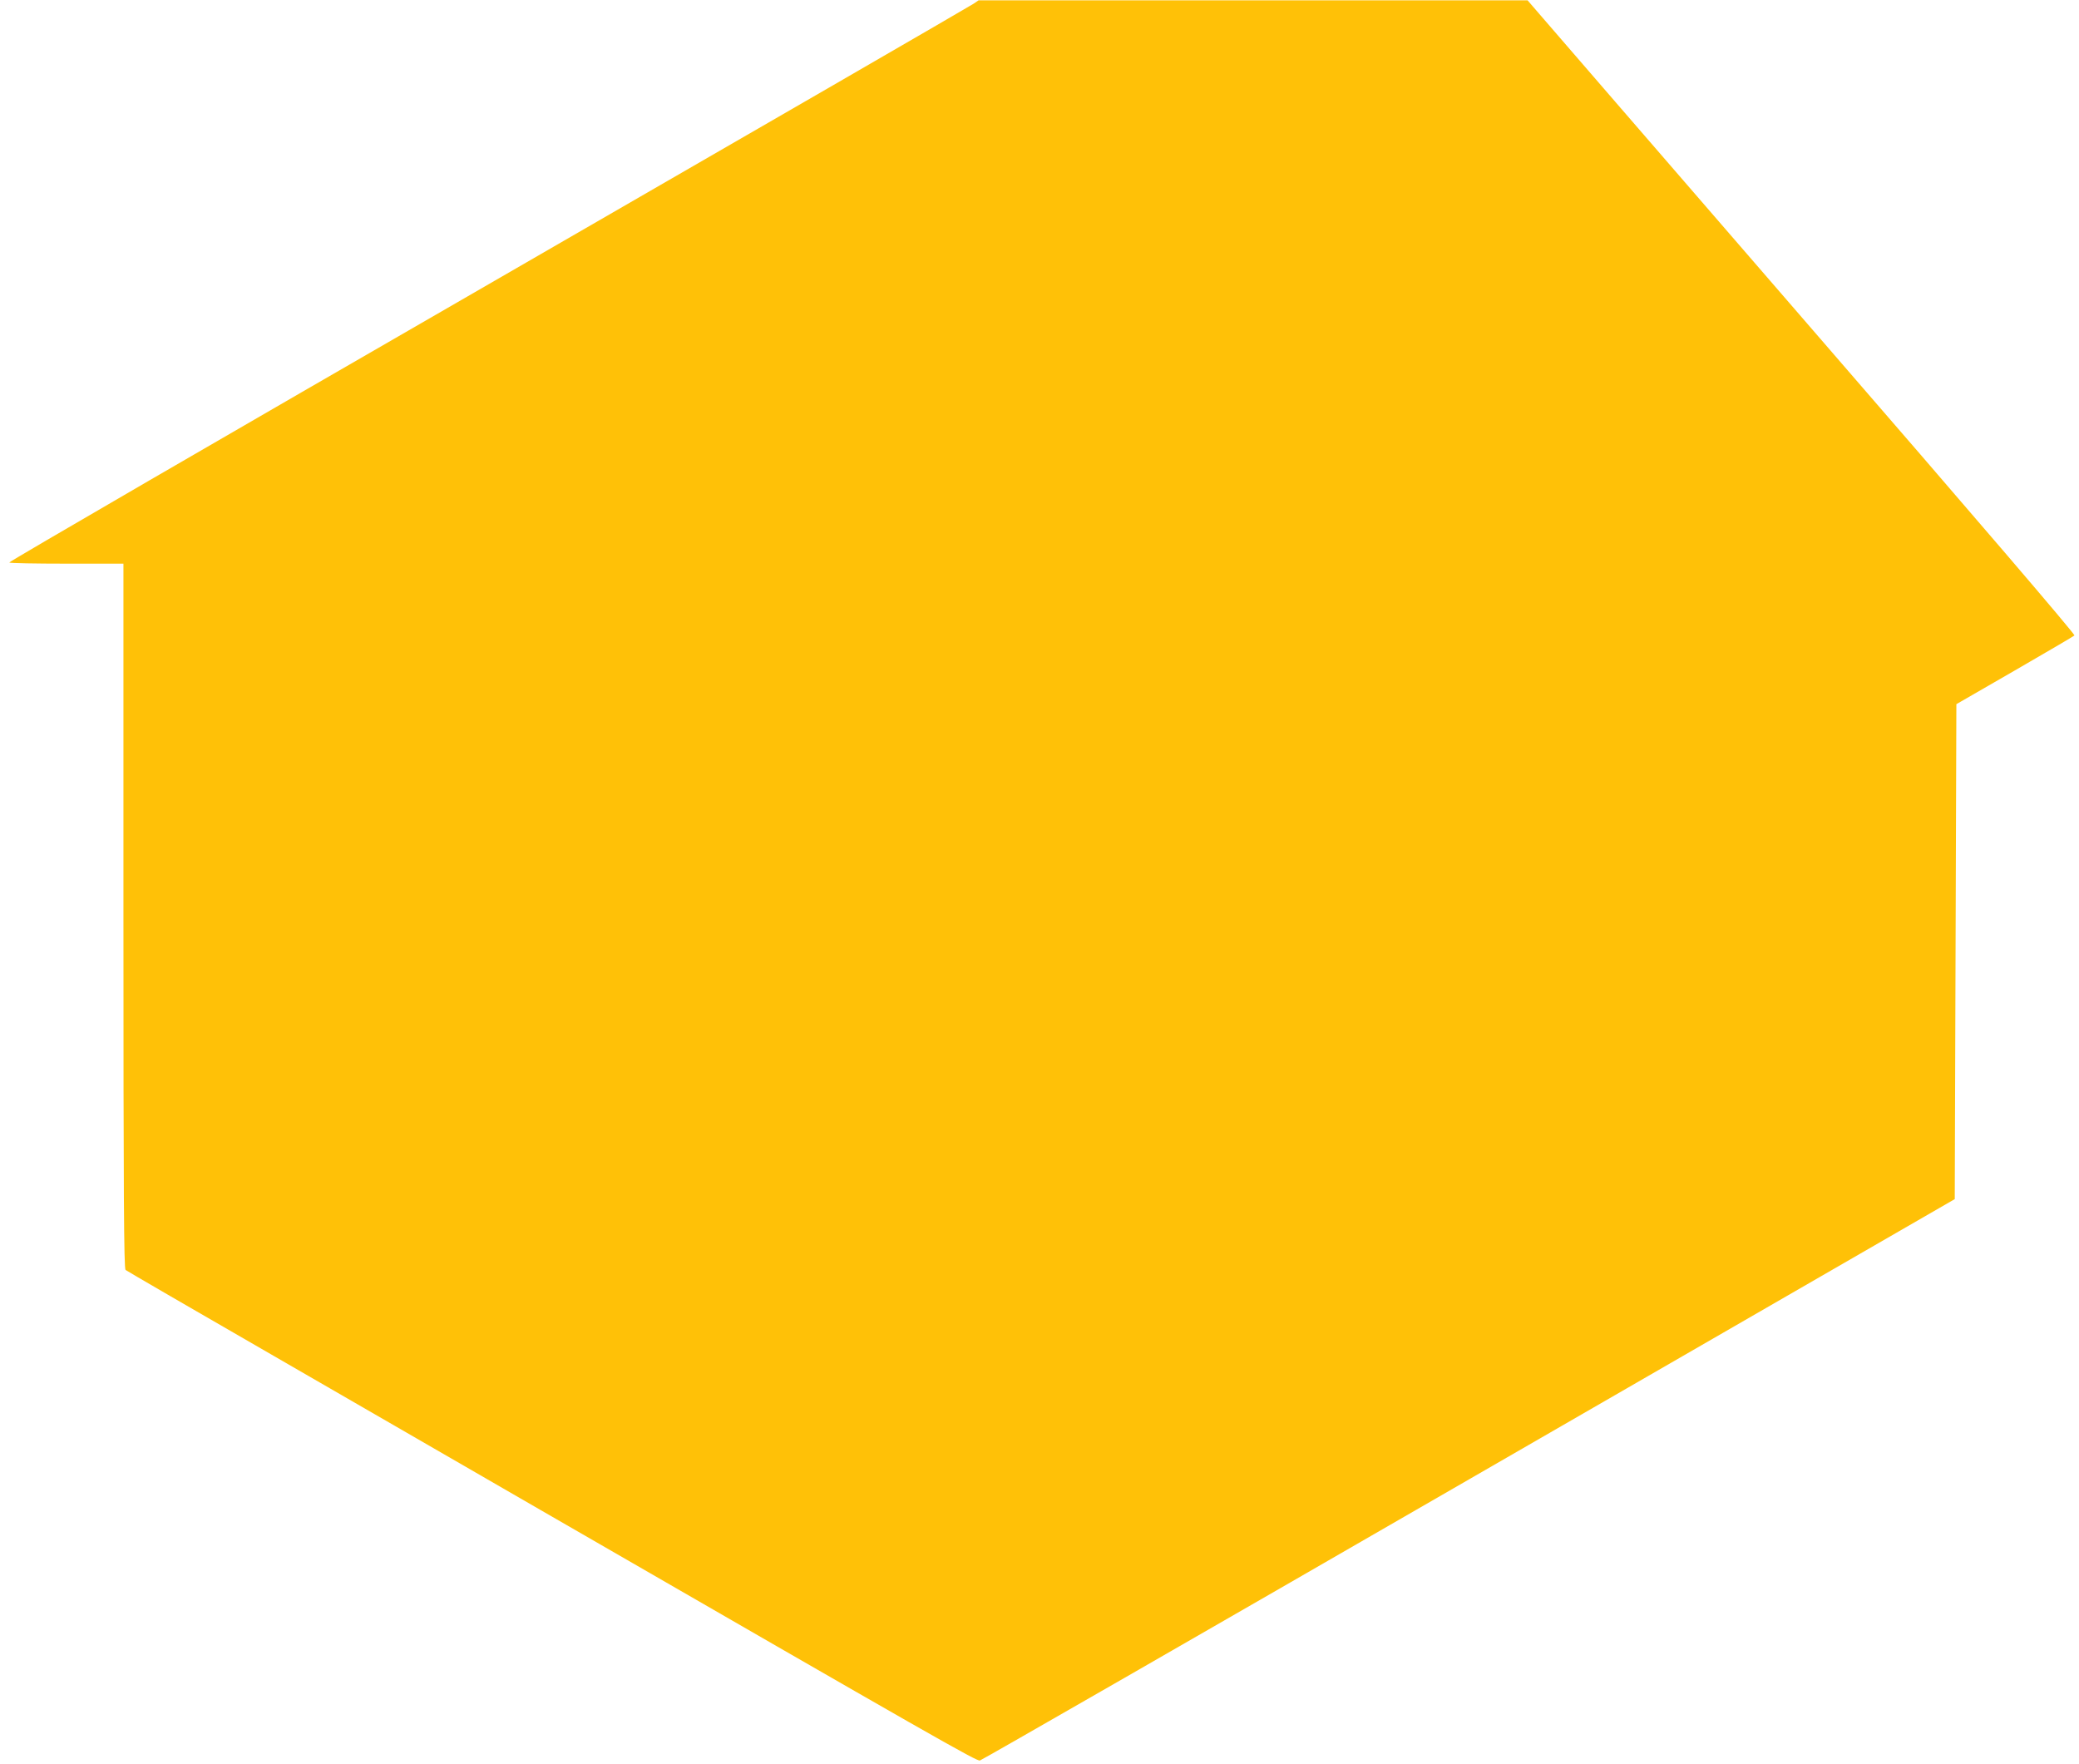
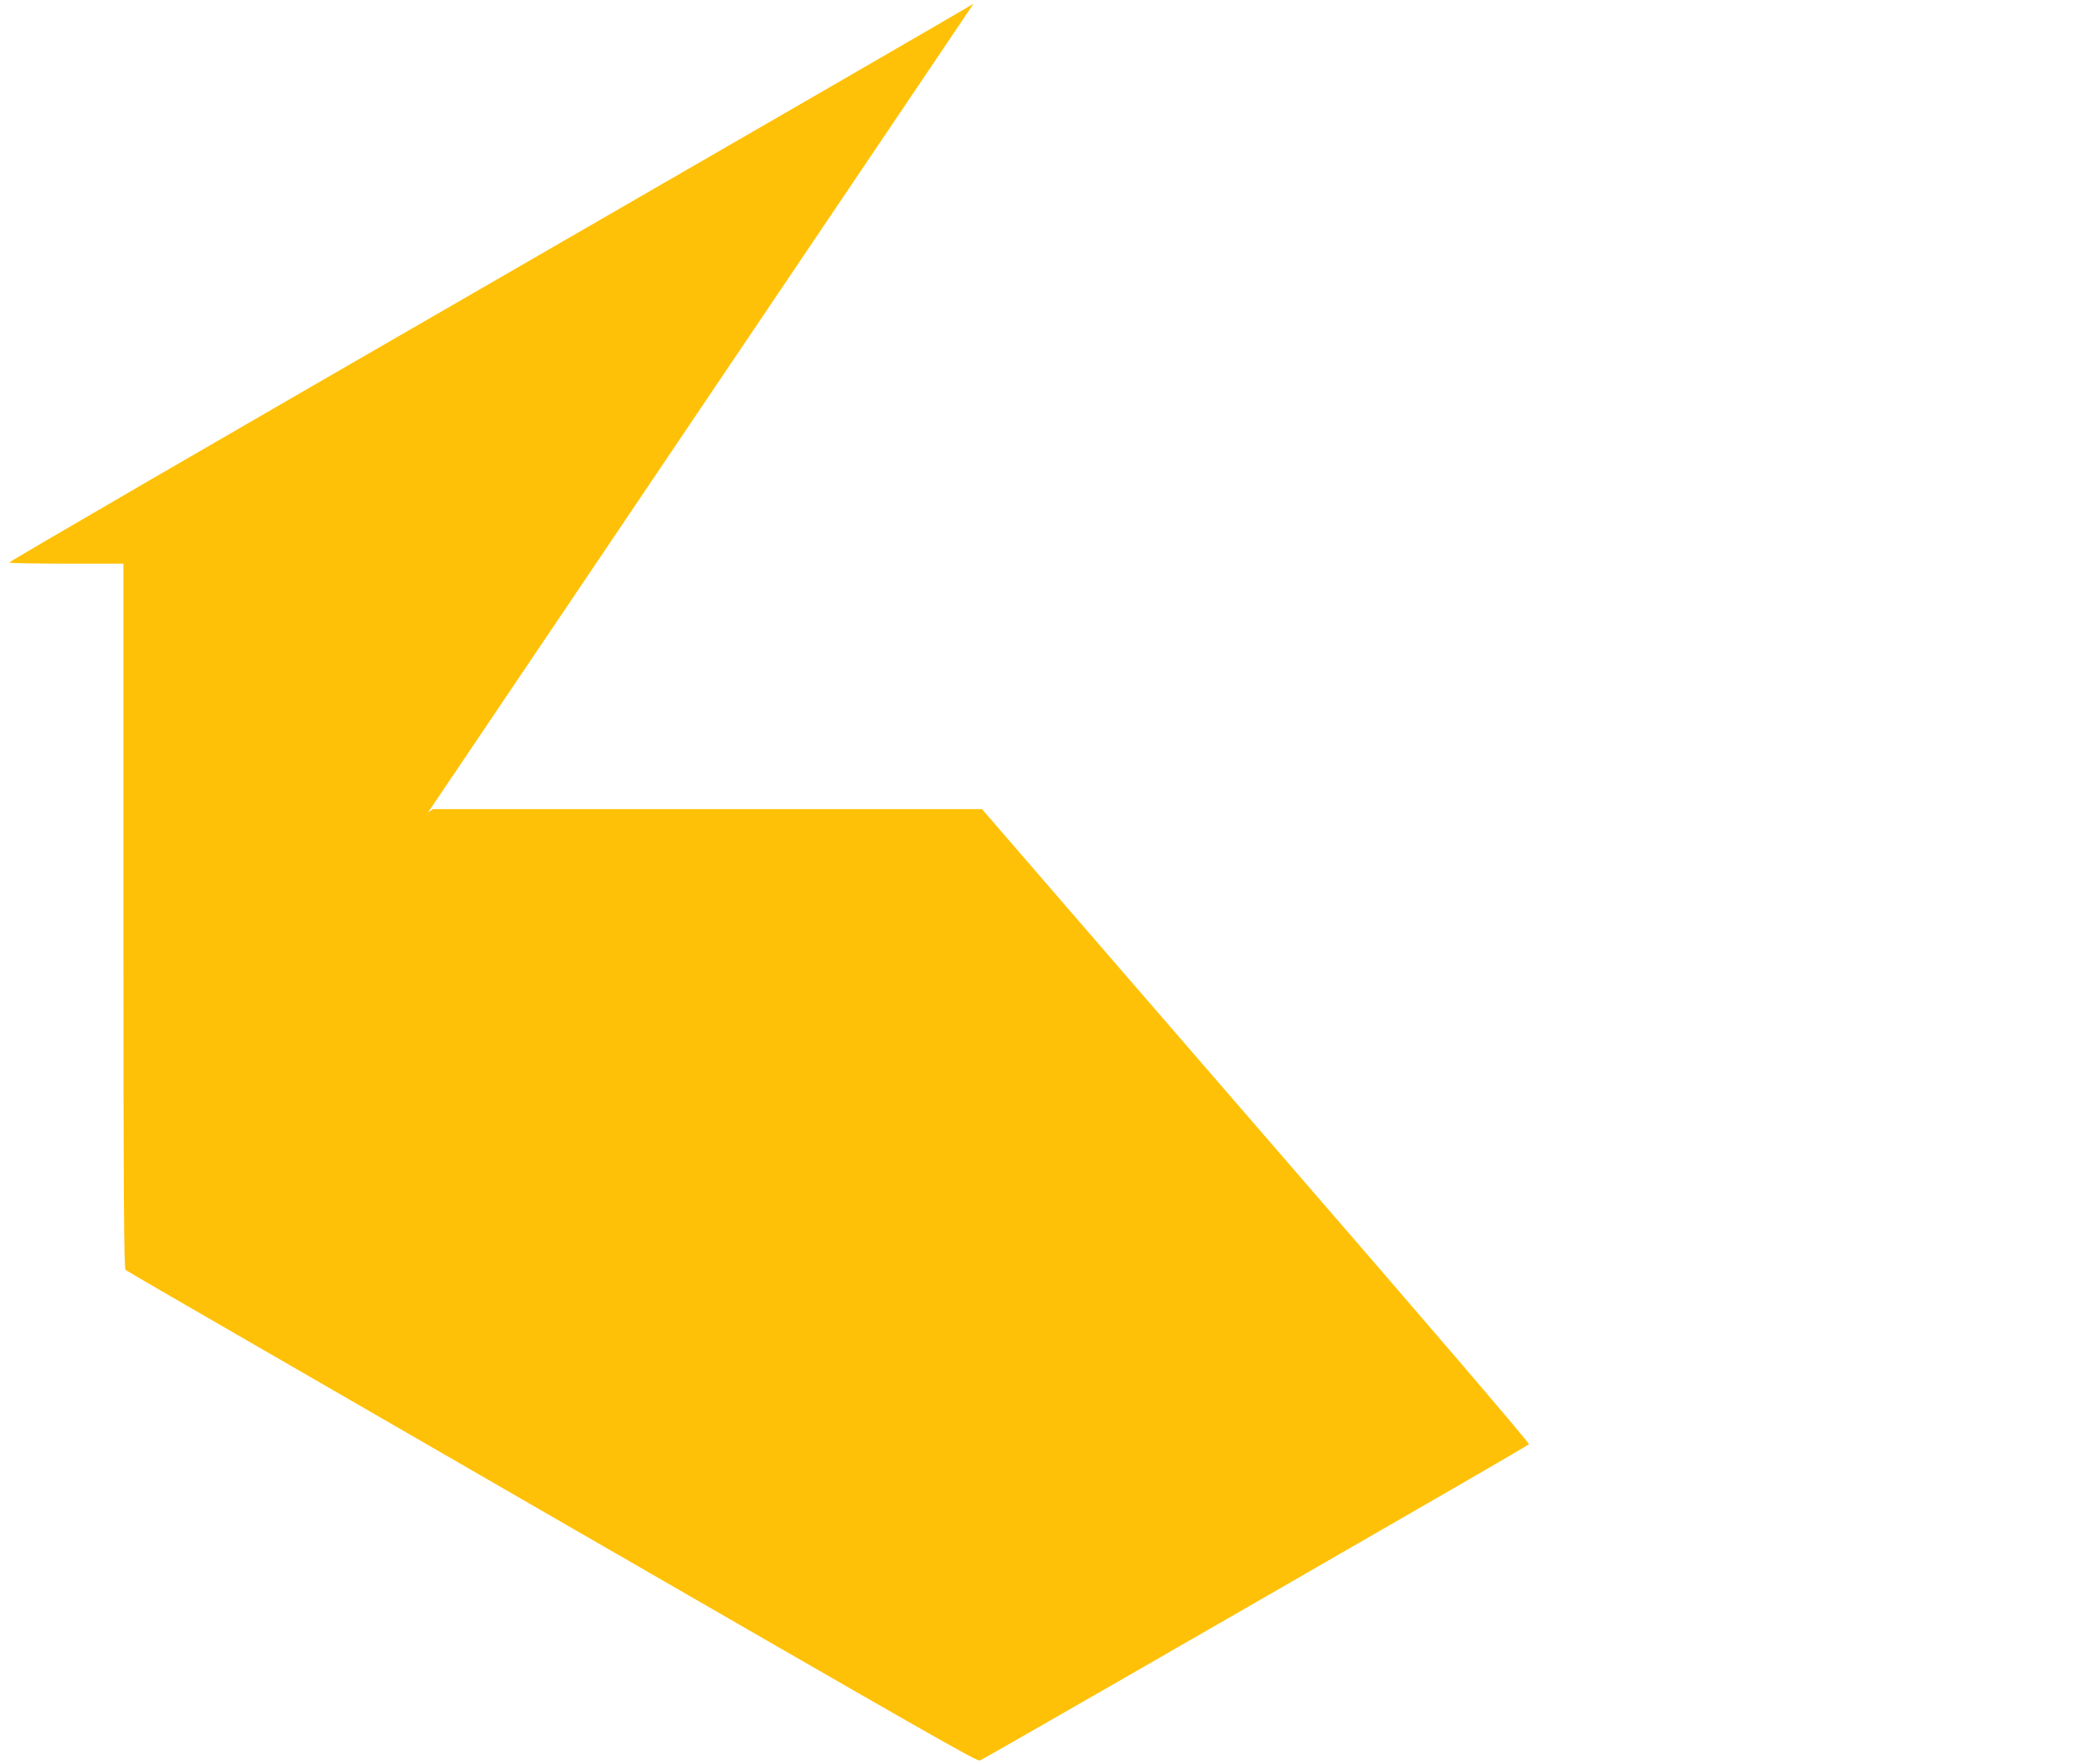
<svg xmlns="http://www.w3.org/2000/svg" version="1.0" width="1280pt" height="1086pt" viewBox="0 0 1280 1086" preserveAspectRatio="xMidYMid meet">
  <g transform="translate(0,1086) scale(0.1,-0.1)" fill="#ffc107" stroke="none">
-     <path d="M5994 10837 c-17 -12 -1360 -789 -2986 -1727 -1626 -938 -2954 -1708 -2951 -1713 2 -4 161 -7 354 -7 l349 0 0 -2169 c0 -1723 3 -2171 13 -2179 6 -5 417 -244 912 -529 495 -286 1235 -713 1645 -950 2459 -1419 2681 -1545 2703 -1541 12 3 1368 782 3012 1731 l2990 1725 5 1524 5 1523 359 207 c197 114 363 211 368 216 6 6 -600 714 -1648 1923 -911 1053 -1671 1930 -1688 1951 l-31 36 -1690 0 -1690 0 -31 -21z" />
+     <path d="M5994 10837 c-17 -12 -1360 -789 -2986 -1727 -1626 -938 -2954 -1708 -2951 -1713 2 -4 161 -7 354 -7 l349 0 0 -2169 c0 -1723 3 -2171 13 -2179 6 -5 417 -244 912 -529 495 -286 1235 -713 1645 -950 2459 -1419 2681 -1545 2703 -1541 12 3 1368 782 3012 1731 c197 114 363 211 368 216 6 6 -600 714 -1648 1923 -911 1053 -1671 1930 -1688 1951 l-31 36 -1690 0 -1690 0 -31 -21z" />
  </g>
</svg>